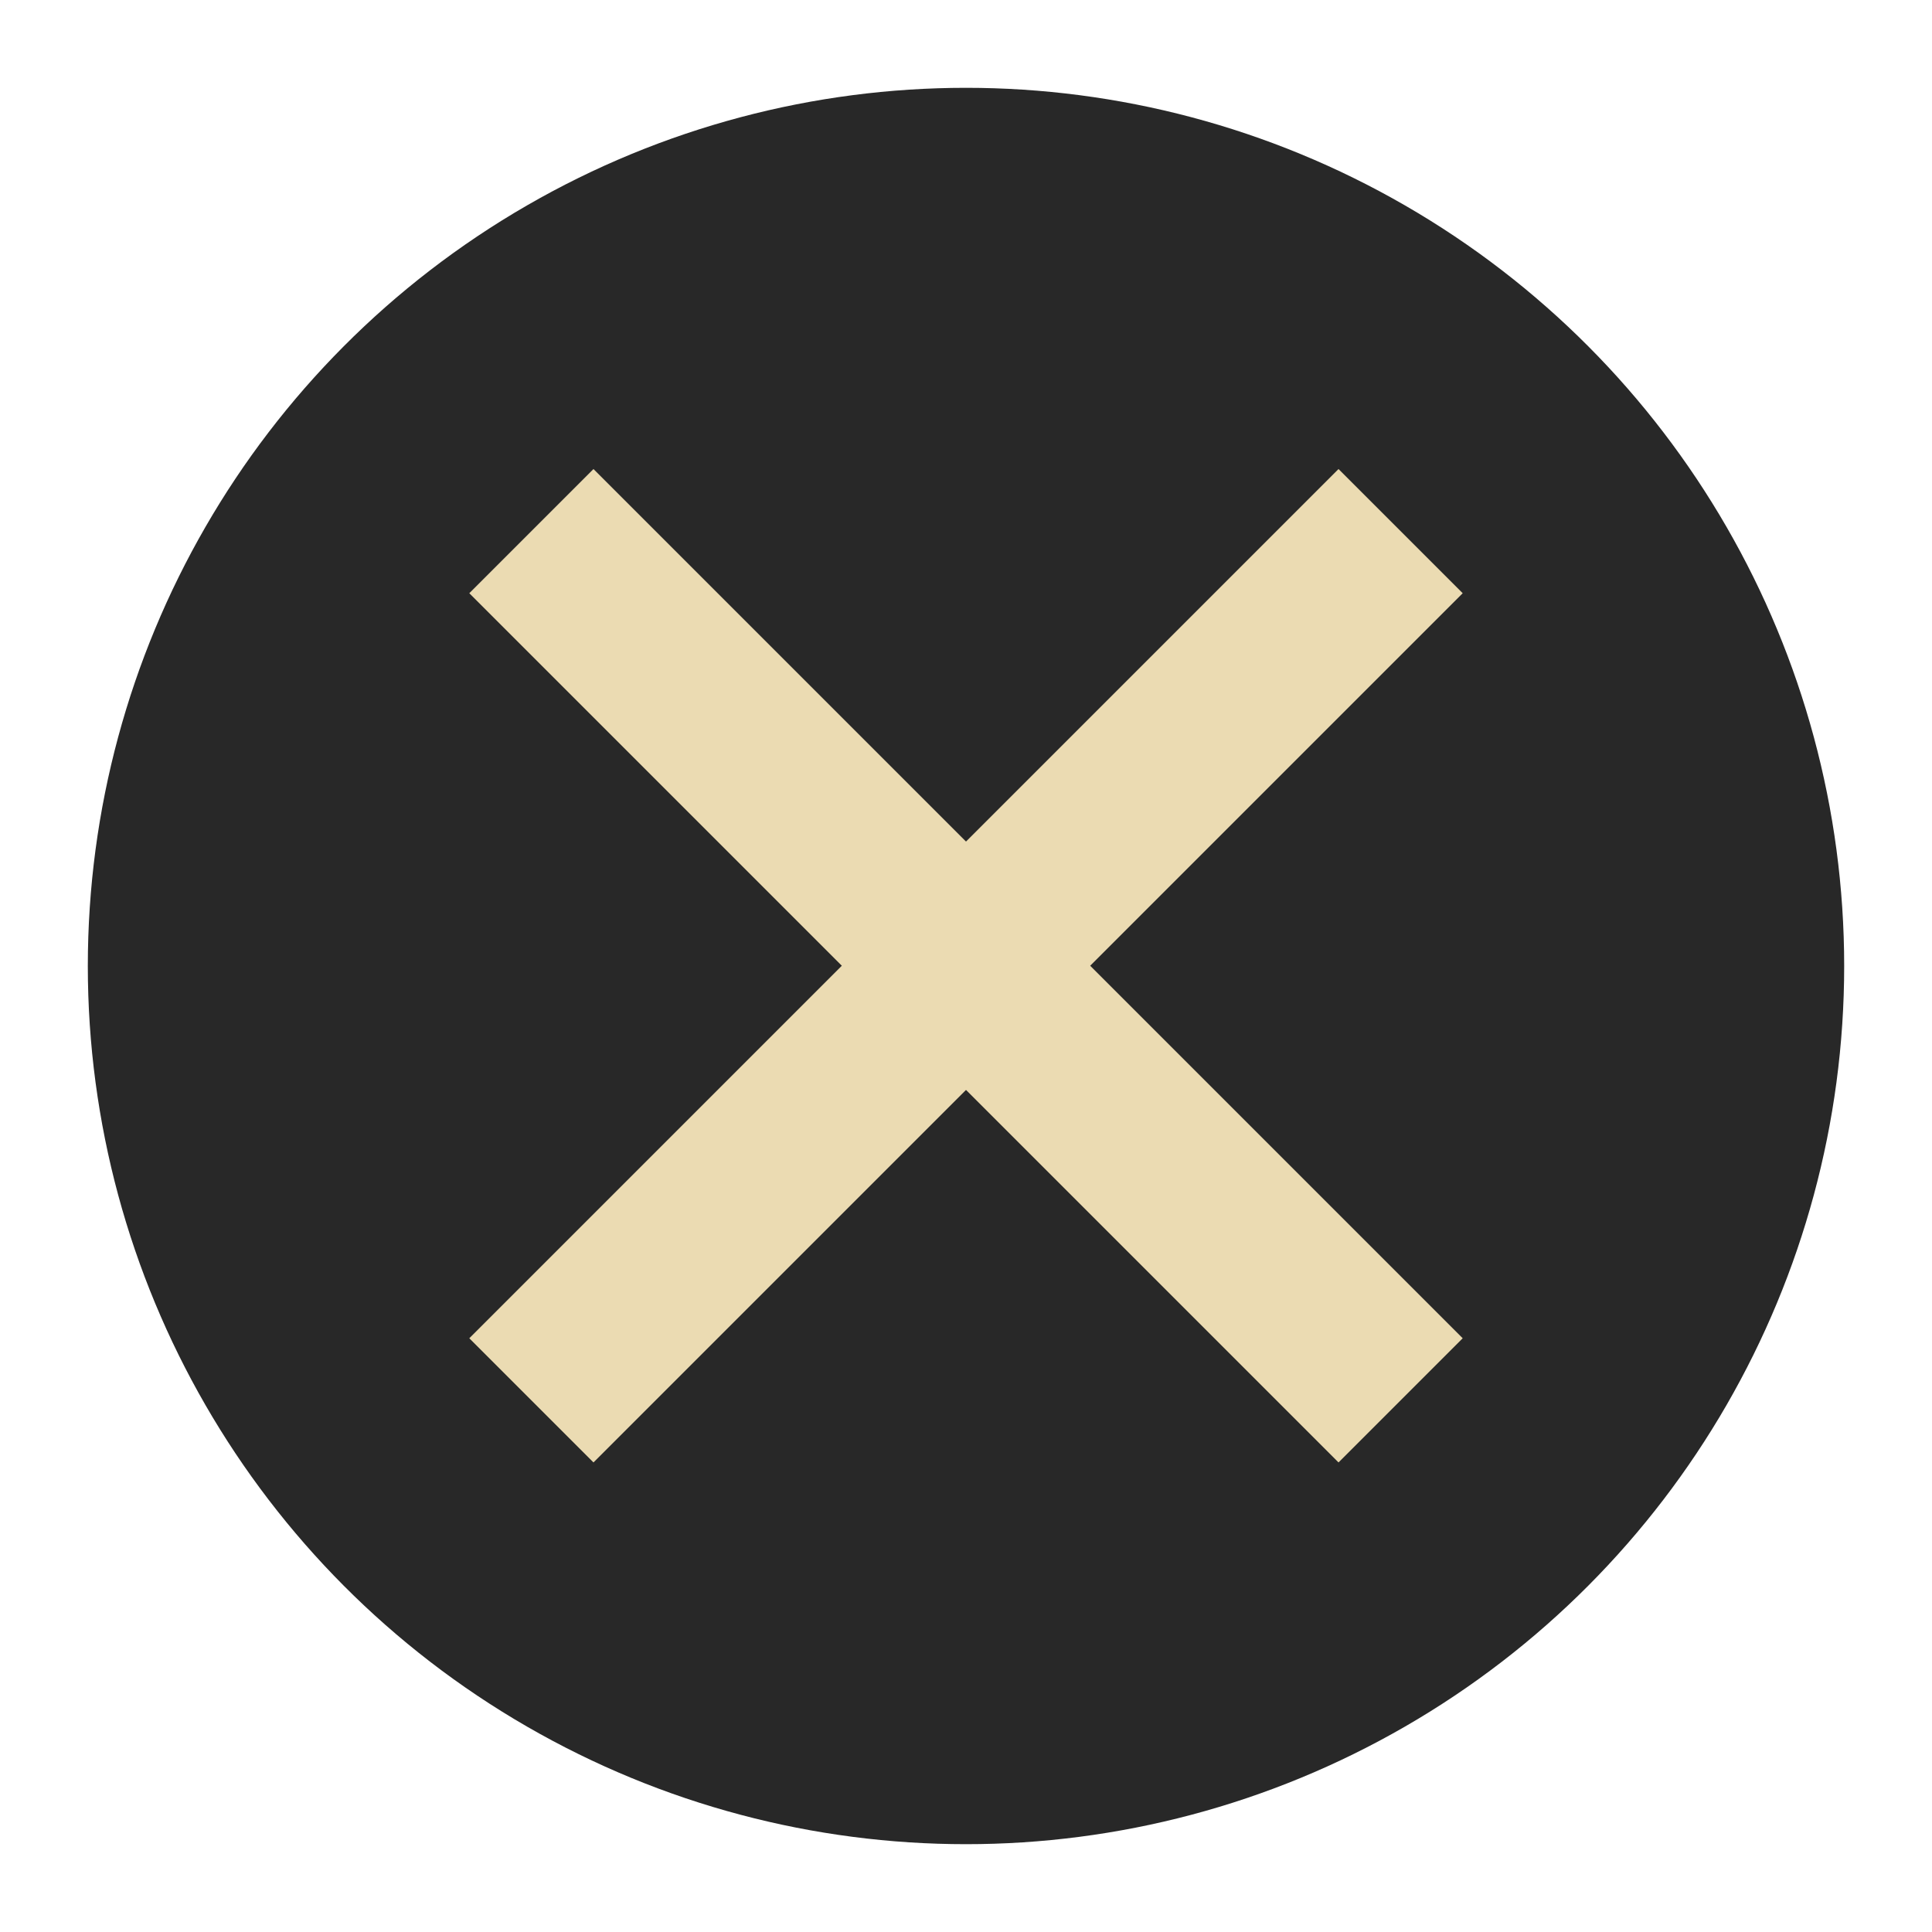
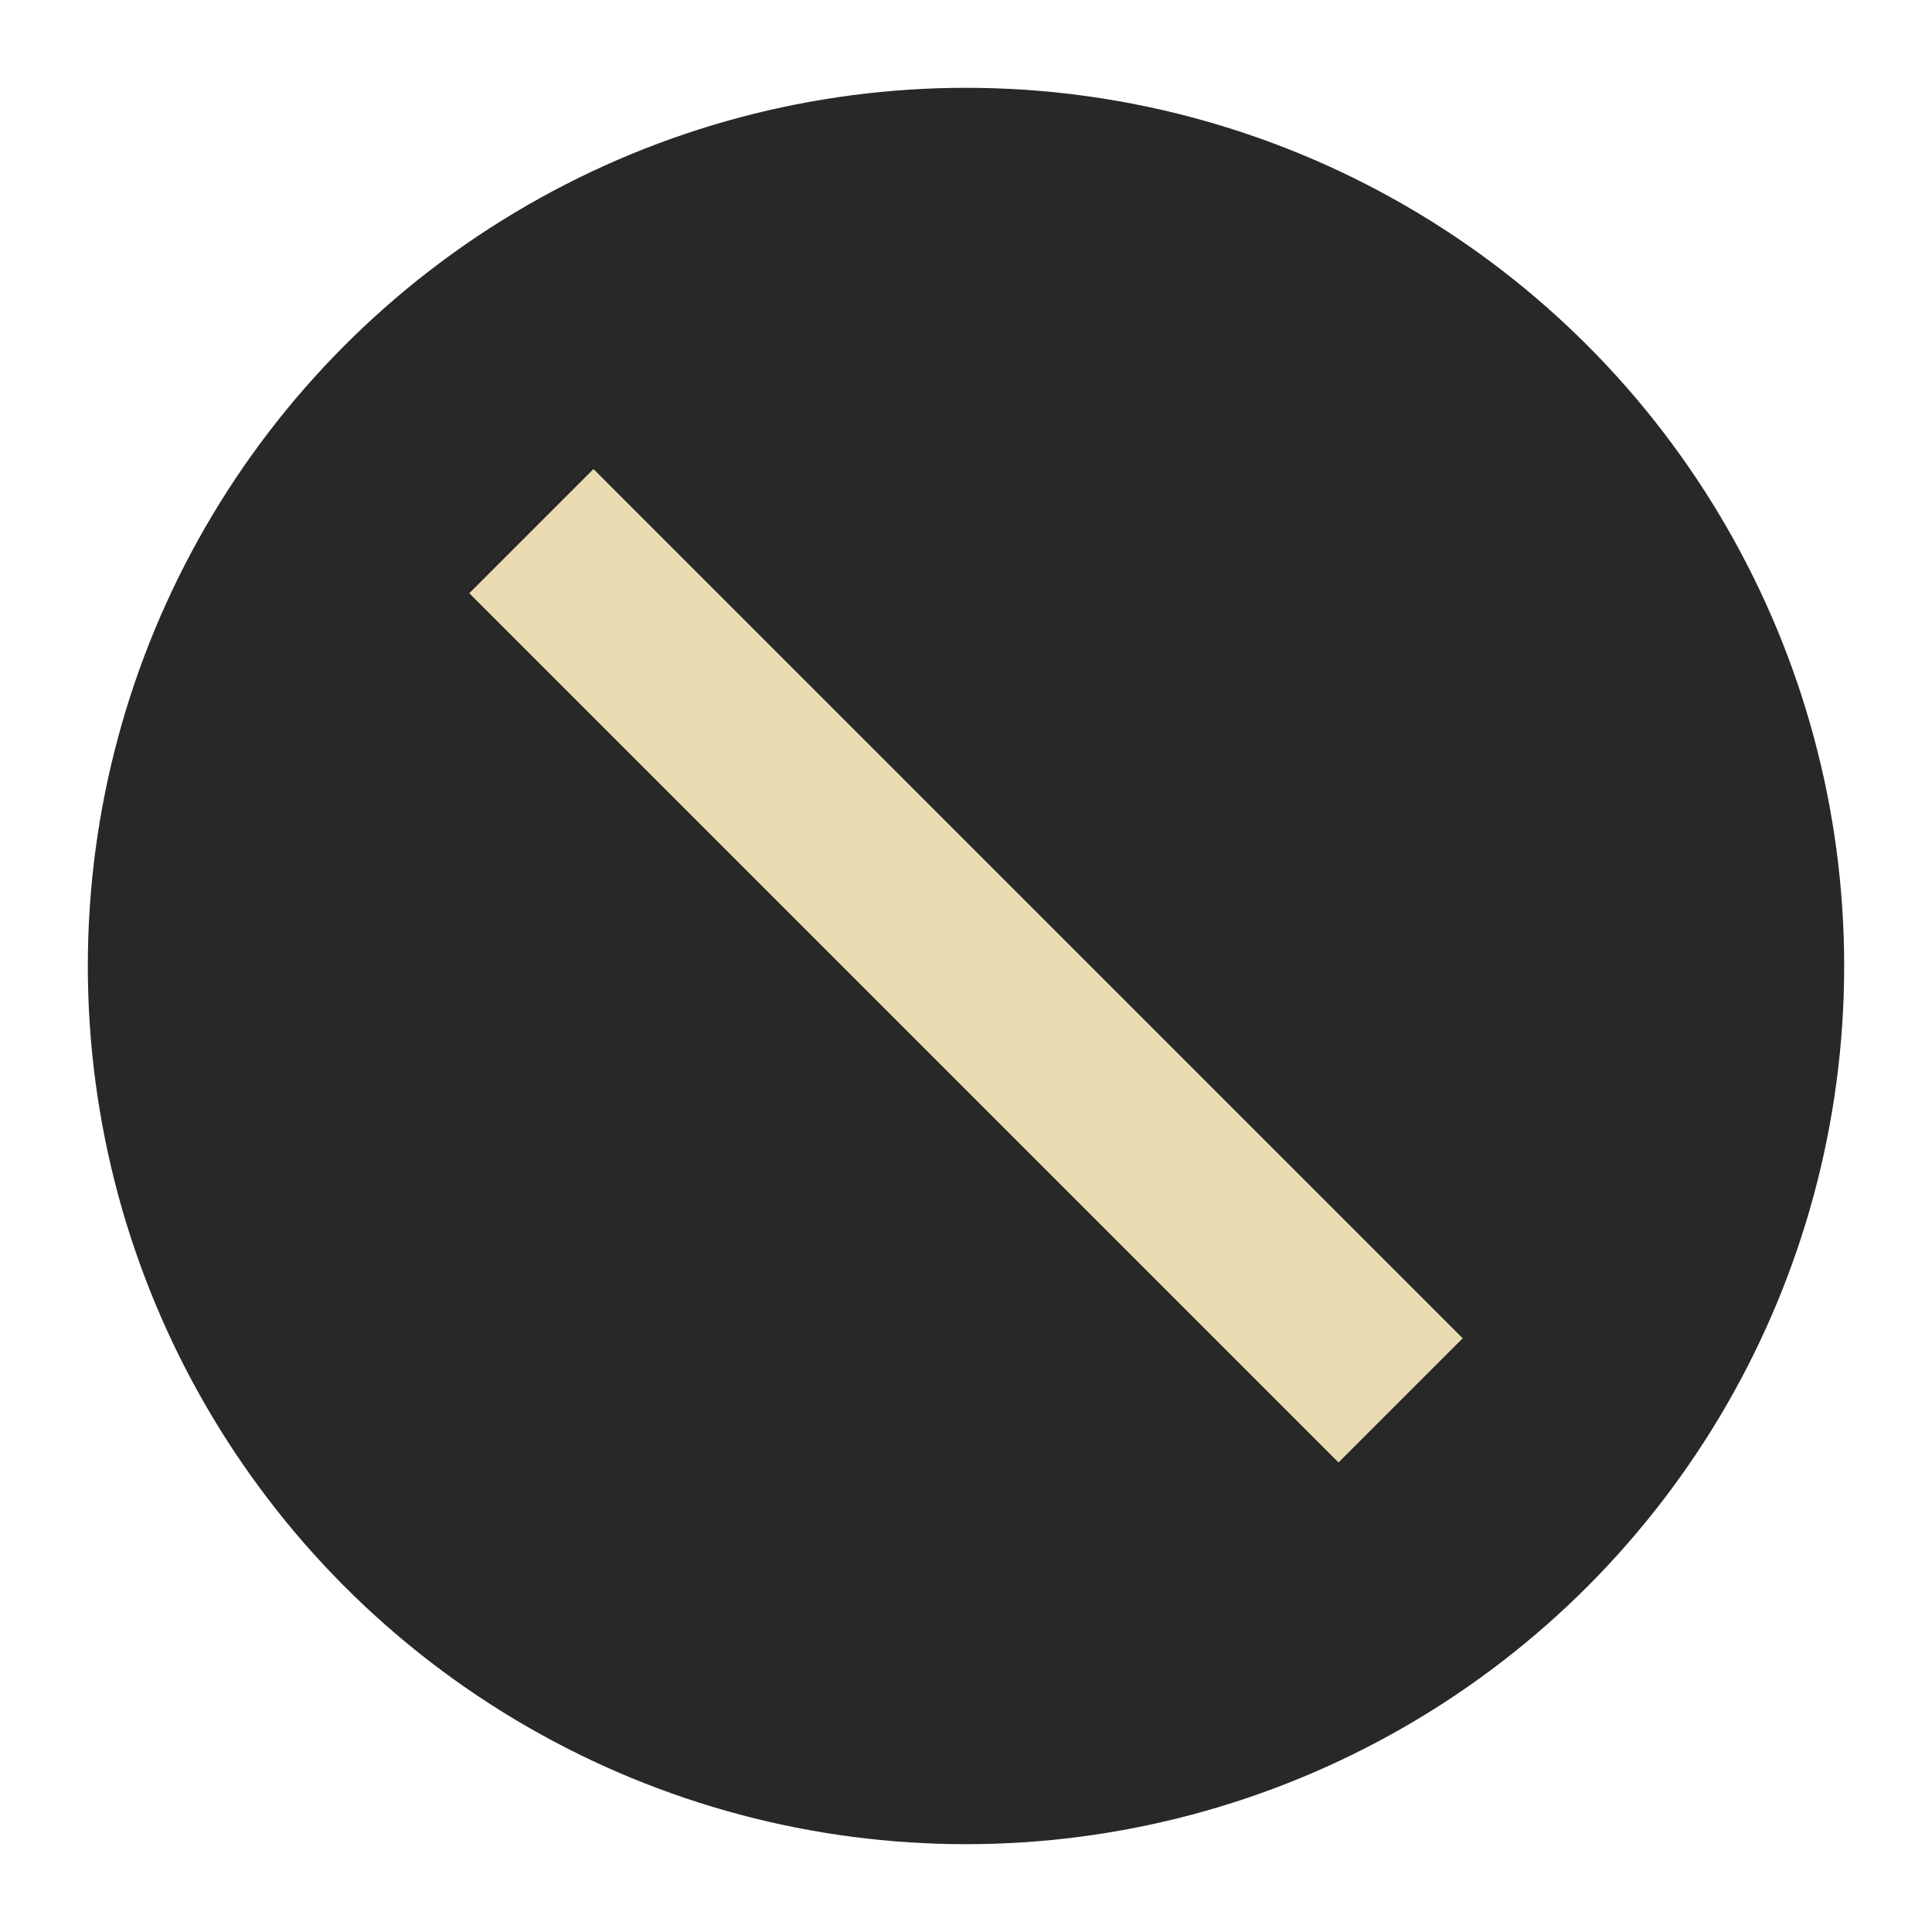
<svg xmlns="http://www.w3.org/2000/svg" width="22" height="22" version="1.1" viewBox="0 0 22 22">
  <g transform="translate(-1,1)">
    <circle style="fill:#282828" cx="12" cy="10" r="10" />
    <g transform="matrix(0.707,0.707,-0.707,0.707,12,-6.971)">
      <rect style="fill:#ebdbb2" width="2" height="14" x="-13" y="5" transform="matrix(0,-1,1,0,0,0)" />
-       <rect style="fill:#ebdbb2" width="2" height="14" x="11" y="5" />
    </g>
  </g>
</svg>